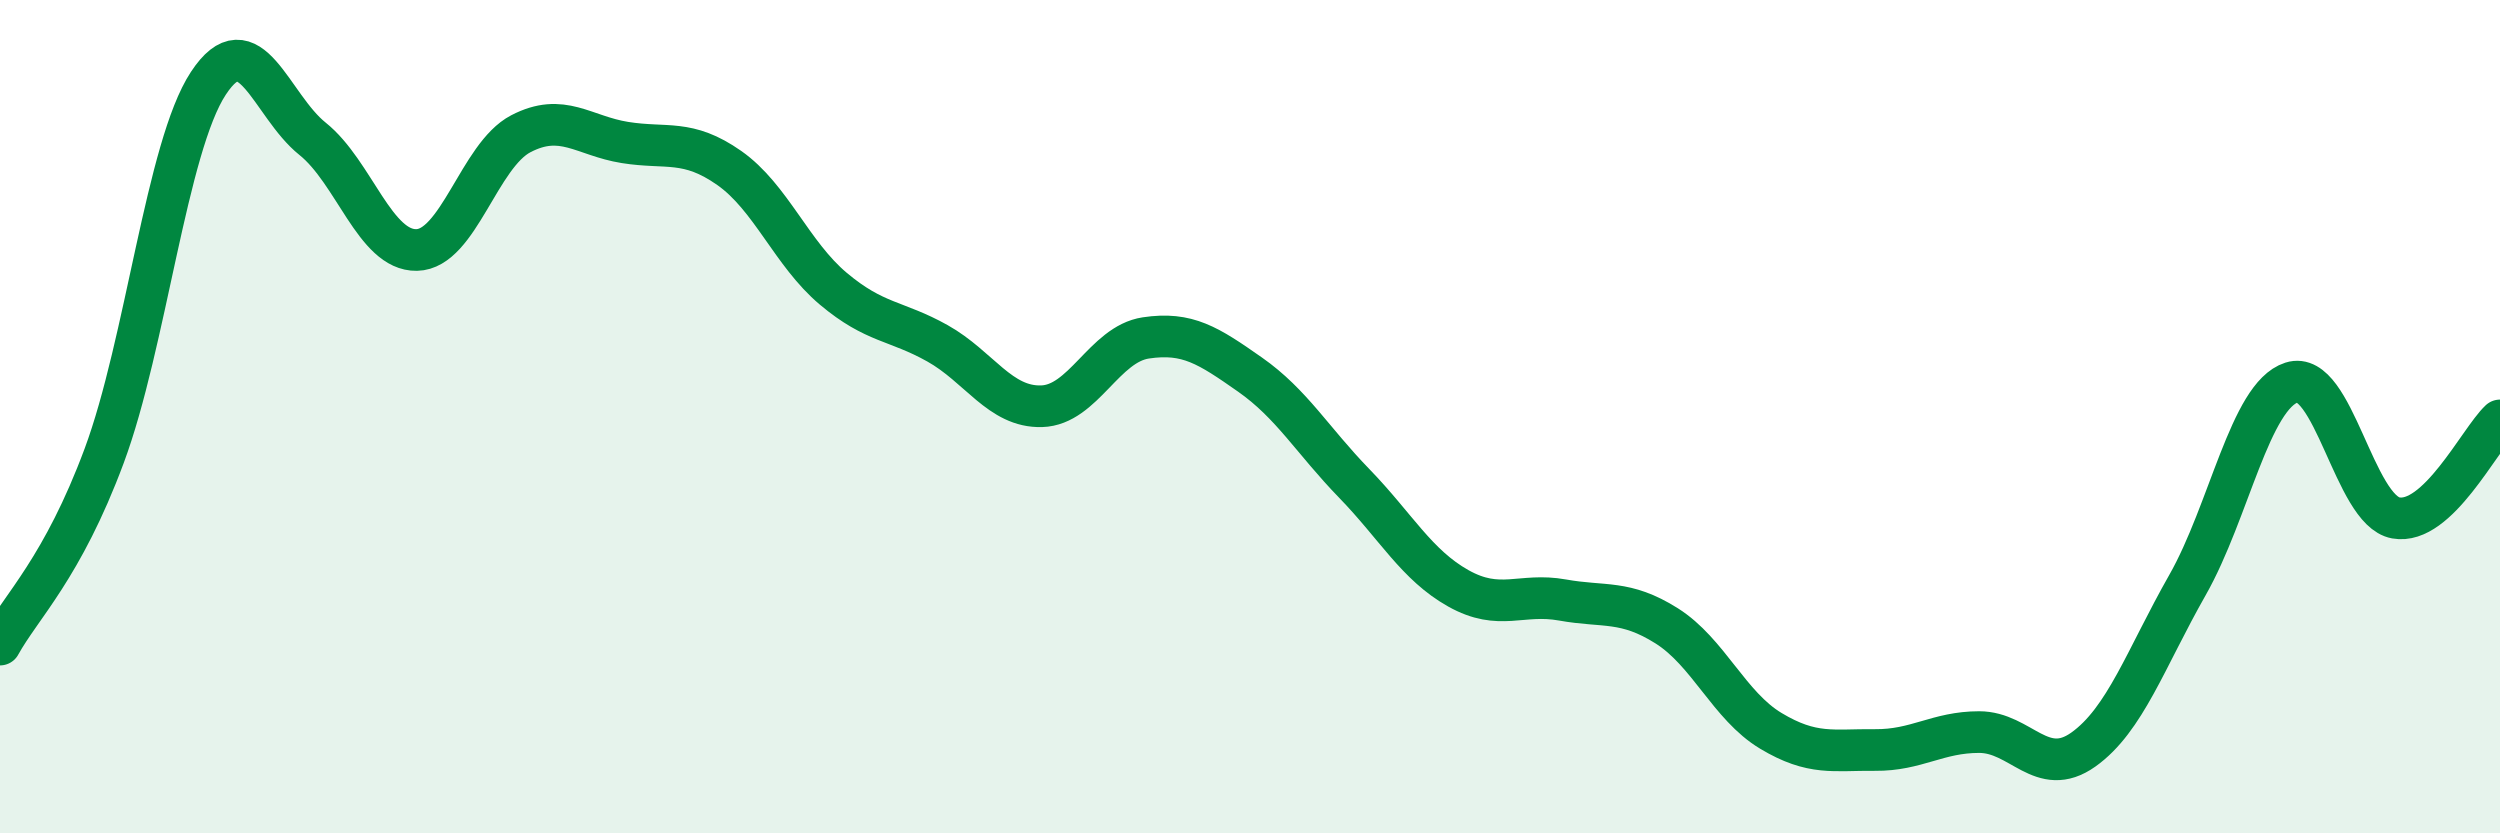
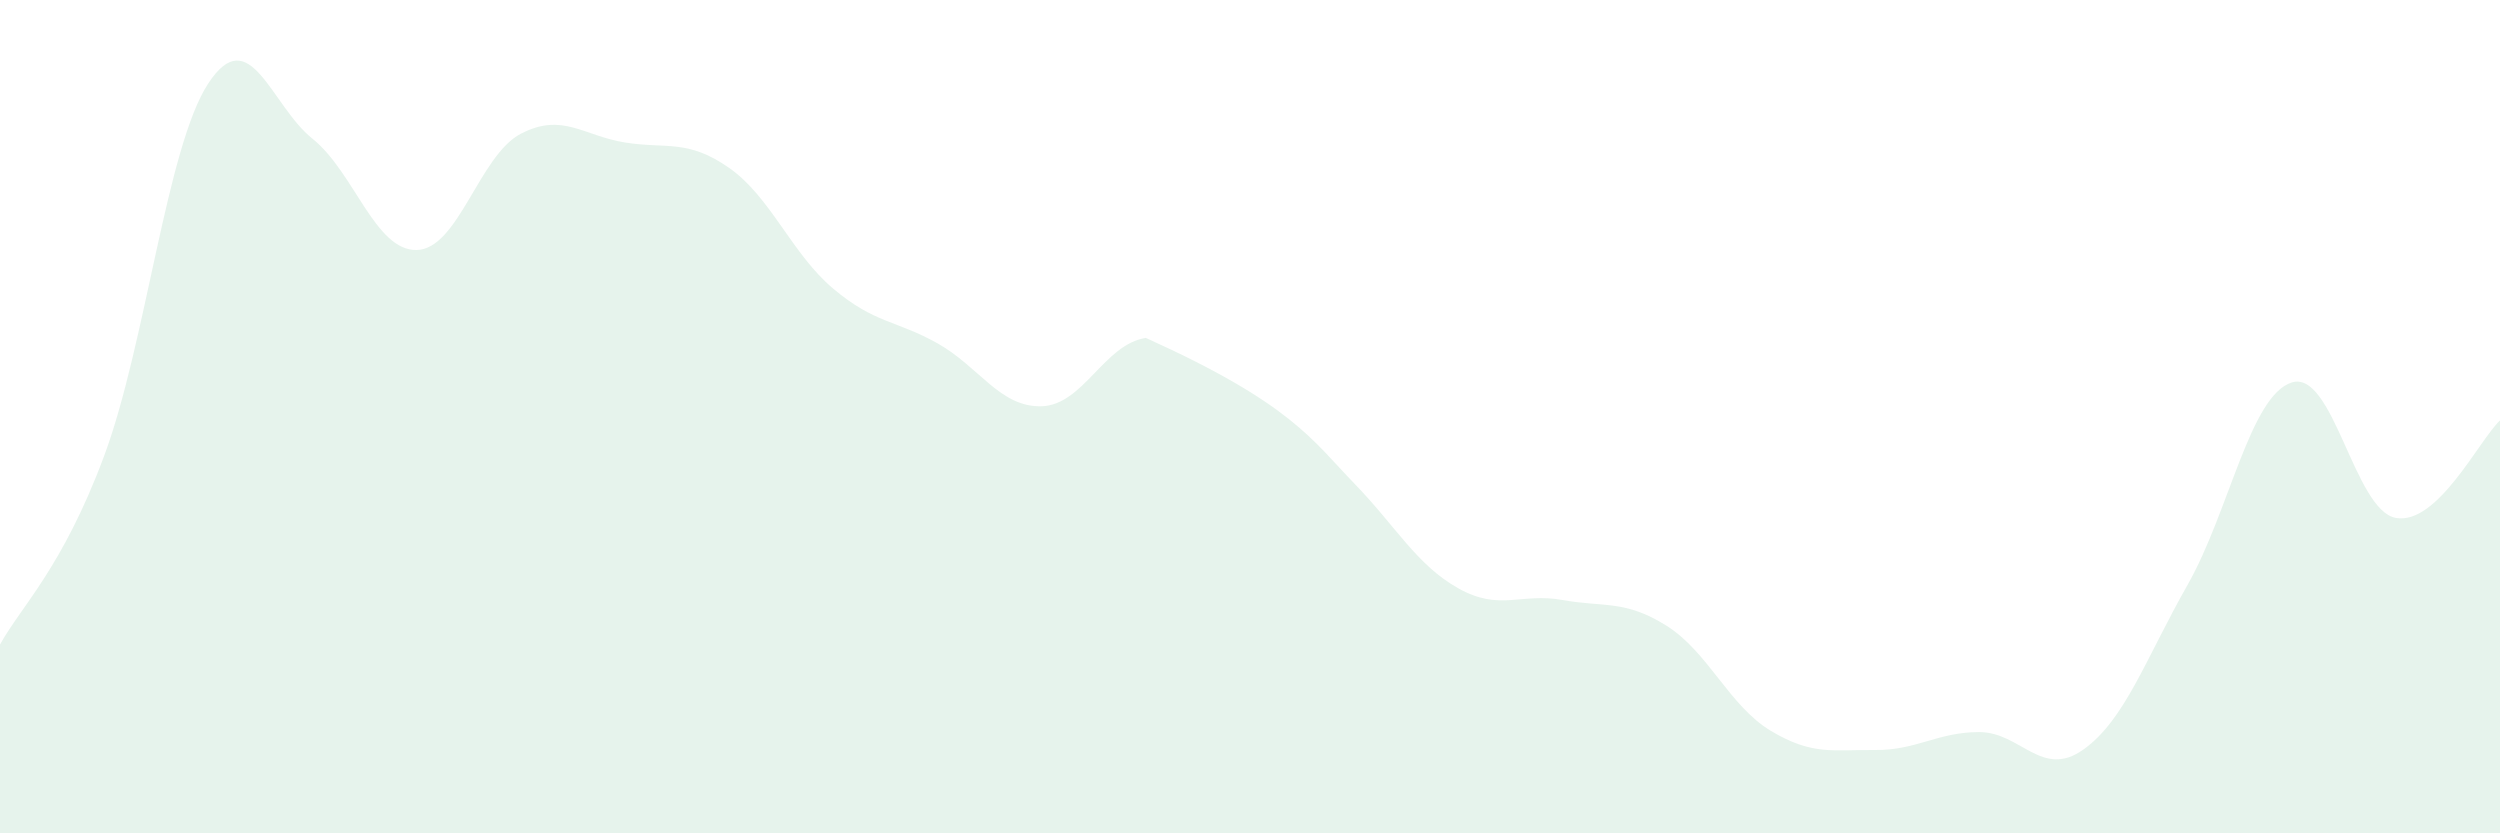
<svg xmlns="http://www.w3.org/2000/svg" width="60" height="20" viewBox="0 0 60 20">
-   <path d="M 0,15.47 C 0.5,14.56 1.5,13.63 2.5,10.94 C 3.5,8.25 4,3.52 5,2 C 6,0.48 6.5,2.53 7.5,3.33 C 8.5,4.13 9,6.02 10,6 C 11,5.98 11.5,3.73 12.5,3.21 C 13.5,2.69 14,3.26 15,3.42 C 16,3.58 16.5,3.33 17.5,4.03 C 18.5,4.73 19,6.09 20,6.93 C 21,7.77 21.5,7.68 22.5,8.24 C 23.5,8.8 24,9.78 25,9.75 C 26,9.72 26.5,8.26 27.5,8.11 C 28.5,7.96 29,8.29 30,8.99 C 31,9.69 31.5,10.57 32.5,11.6 C 33.5,12.63 34,13.56 35,14.12 C 36,14.68 36.5,14.22 37.5,14.4 C 38.5,14.58 39,14.39 40,15.02 C 41,15.65 41.5,16.94 42.5,17.54 C 43.5,18.14 44,17.99 45,18 C 46,18.01 46.5,17.57 47.5,17.57 C 48.5,17.57 49,18.7 50,17.99 C 51,17.28 51.5,15.8 52.5,14.04 C 53.5,12.28 54,9.5 55,9.18 C 56,8.86 56.5,12.25 57.5,12.43 C 58.5,12.61 59.5,10.56 60,10.09L60 20L0 20Z" fill="#008740" opacity="0.1" stroke-linecap="round" stroke-linejoin="round" />
-   <path d="M 0,15.47 C 0.5,14.56 1.5,13.63 2.5,10.94 C 3.5,8.25 4,3.52 5,2 C 6,0.48 6.5,2.53 7.5,3.33 C 8.5,4.13 9,6.02 10,6 C 11,5.98 11.5,3.73 12.5,3.21 C 13.5,2.69 14,3.26 15,3.42 C 16,3.58 16.5,3.33 17.5,4.03 C 18.5,4.73 19,6.09 20,6.93 C 21,7.77 21.5,7.68 22.5,8.24 C 23.5,8.8 24,9.78 25,9.75 C 26,9.72 26.5,8.26 27.5,8.11 C 28.5,7.96 29,8.29 30,8.99 C 31,9.69 31.5,10.57 32.5,11.6 C 33.5,12.63 34,13.56 35,14.12 C 36,14.68 36.5,14.22 37.5,14.4 C 38.5,14.58 39,14.39 40,15.02 C 41,15.65 41.5,16.94 42.5,17.54 C 43.5,18.14 44,17.99 45,18 C 46,18.01 46.5,17.57 47.5,17.57 C 48.5,17.57 49,18.7 50,17.99 C 51,17.28 51.5,15.8 52.5,14.04 C 53.5,12.28 54,9.5 55,9.18 C 56,8.86 56.5,12.25 57.5,12.43 C 58.5,12.61 59.5,10.56 60,10.09" stroke="#008740" stroke-width="1" fill="none" stroke-linecap="round" stroke-linejoin="round" />
+   <path d="M 0,15.47 C 0.5,14.56 1.5,13.63 2.5,10.94 C 3.5,8.25 4,3.52 5,2 C 6,0.48 6.5,2.53 7.5,3.33 C 8.5,4.13 9,6.02 10,6 C 11,5.98 11.5,3.73 12.5,3.21 C 13.5,2.69 14,3.26 15,3.42 C 16,3.58 16.5,3.33 17.5,4.03 C 18.5,4.73 19,6.09 20,6.93 C 21,7.77 21.5,7.68 22.5,8.24 C 23.5,8.8 24,9.78 25,9.75 C 26,9.72 26.5,8.26 27.5,8.11 C 31,9.69 31.5,10.57 32.5,11.6 C 33.5,12.63 34,13.56 35,14.12 C 36,14.68 36.5,14.22 37.5,14.4 C 38.5,14.58 39,14.39 40,15.02 C 41,15.65 41.5,16.94 42.5,17.54 C 43.5,18.14 44,17.99 45,18 C 46,18.01 46.5,17.57 47.5,17.57 C 48.5,17.57 49,18.7 50,17.99 C 51,17.28 51.5,15.8 52.5,14.04 C 53.5,12.28 54,9.5 55,9.18 C 56,8.86 56.5,12.25 57.5,12.43 C 58.5,12.61 59.5,10.56 60,10.09L60 20L0 20Z" fill="#008740" opacity="0.1" stroke-linecap="round" stroke-linejoin="round" />
</svg>